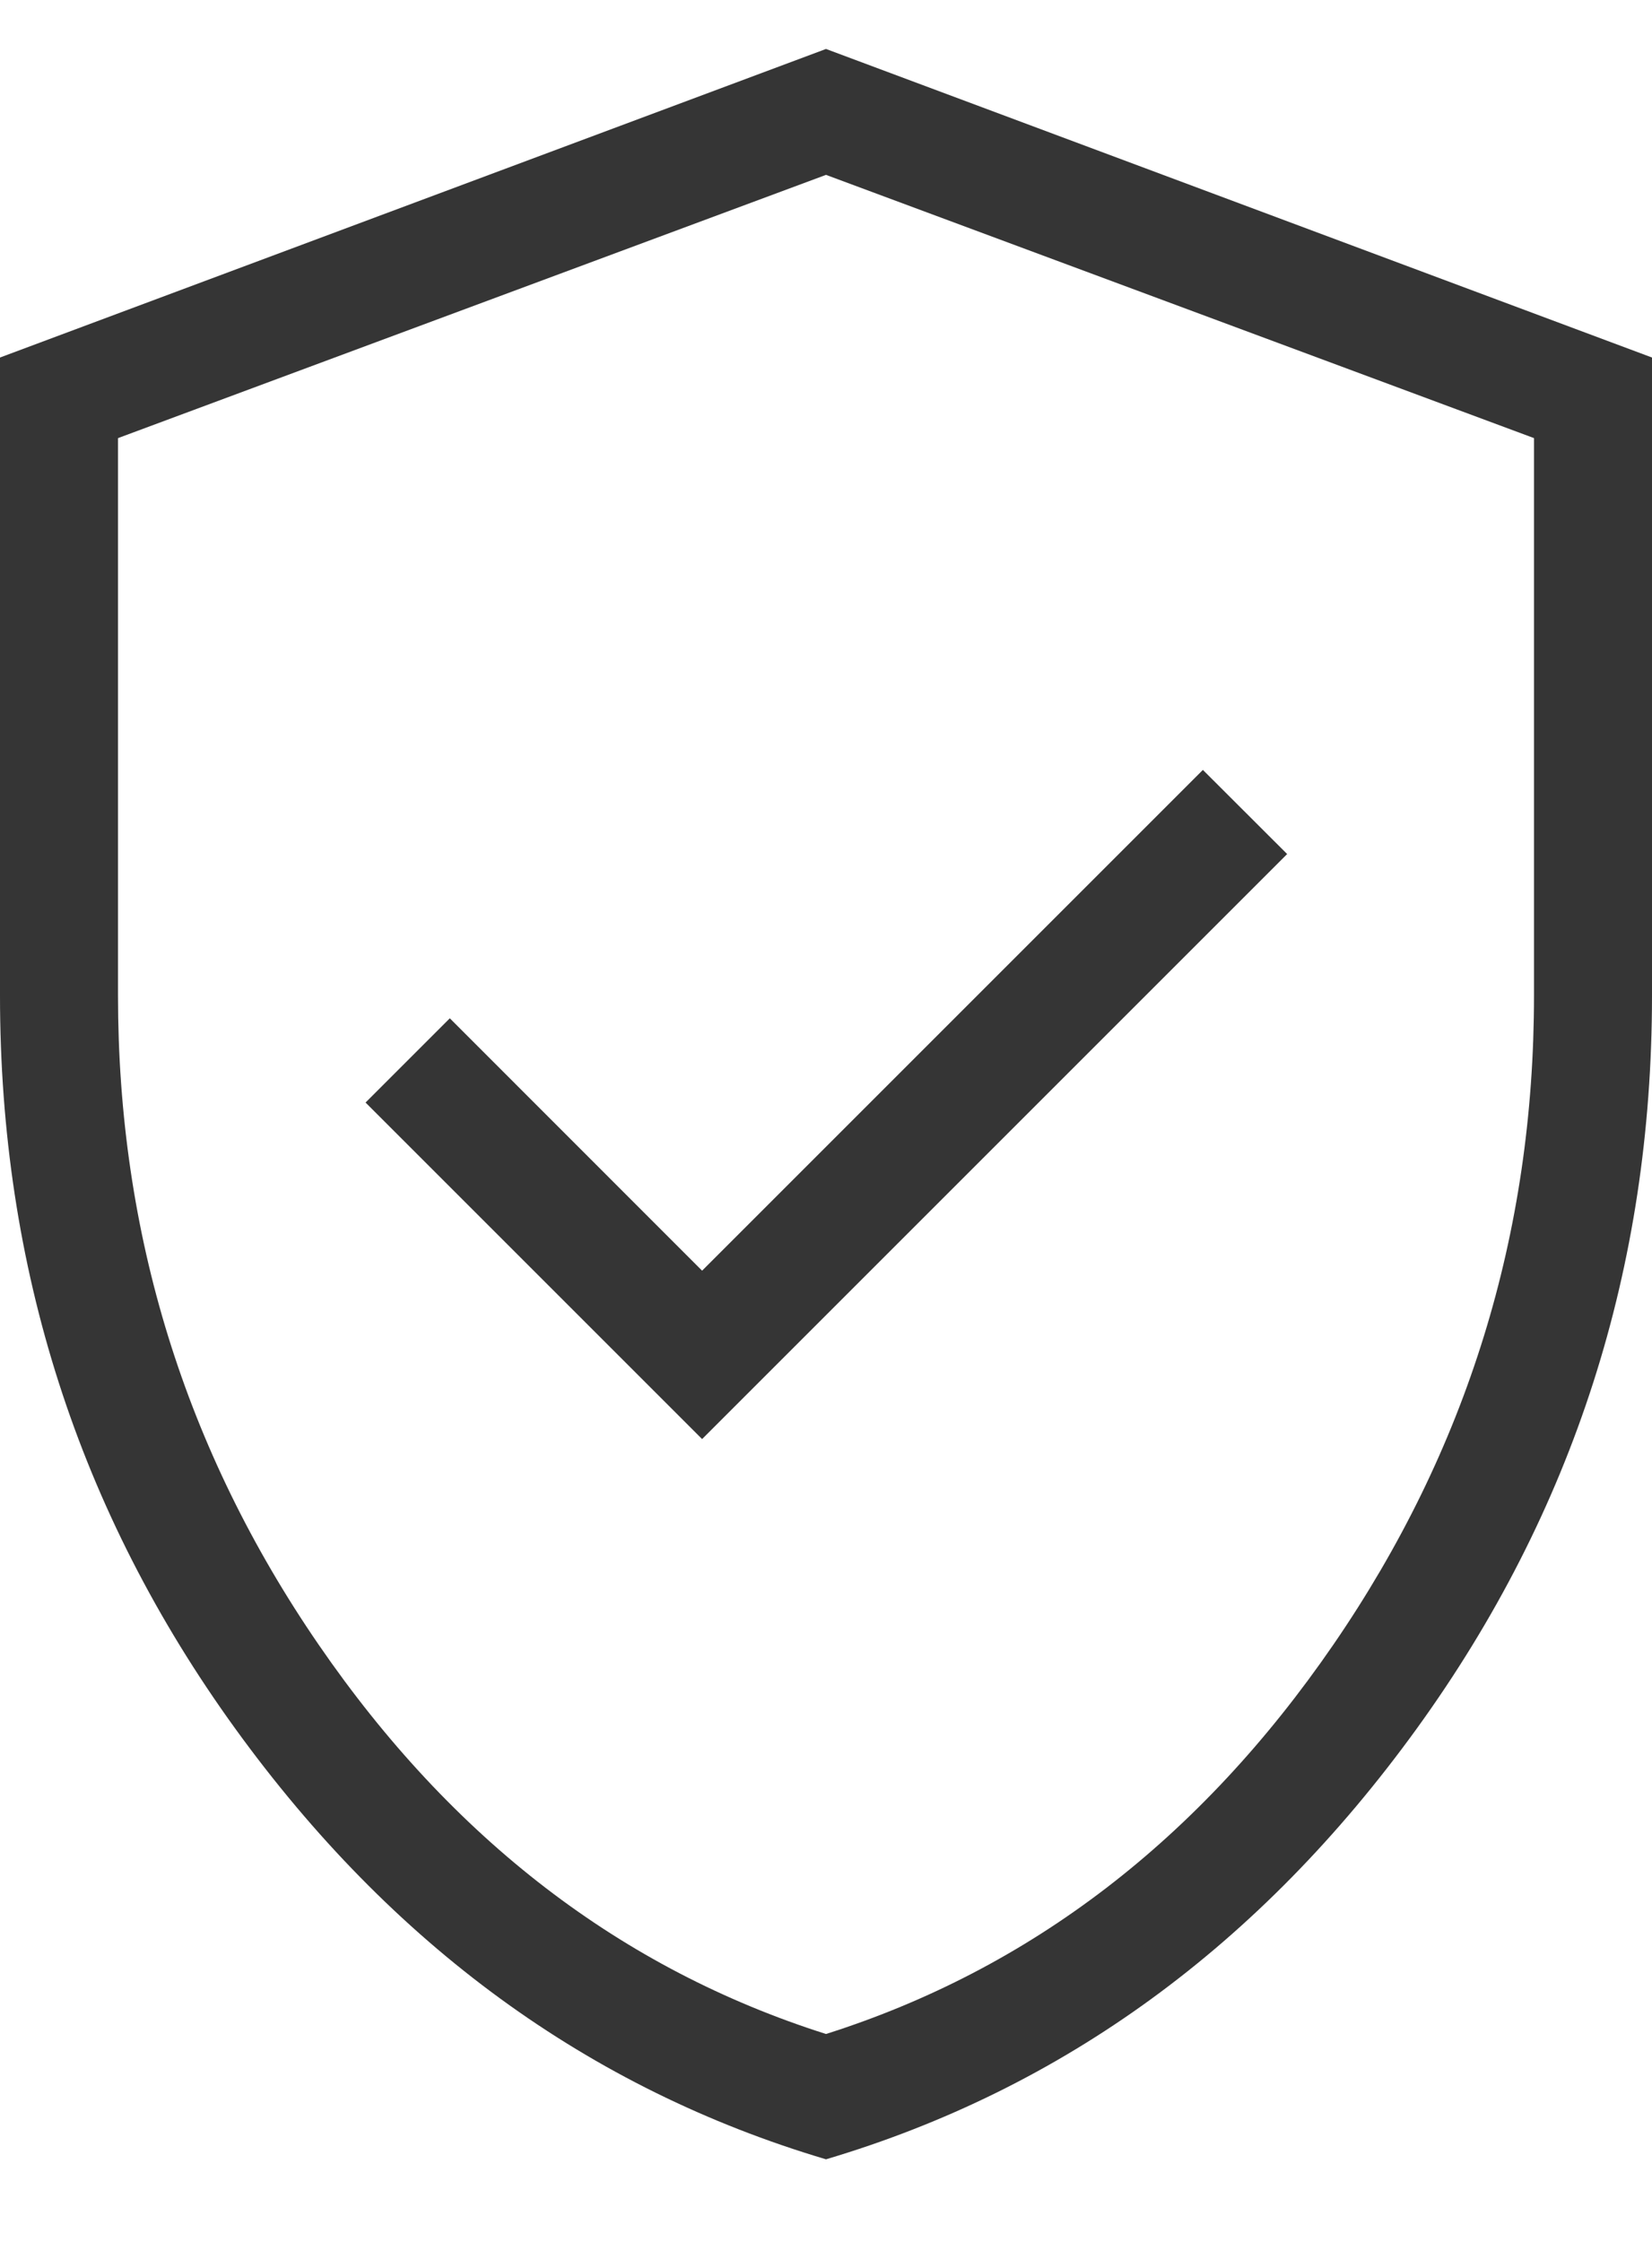
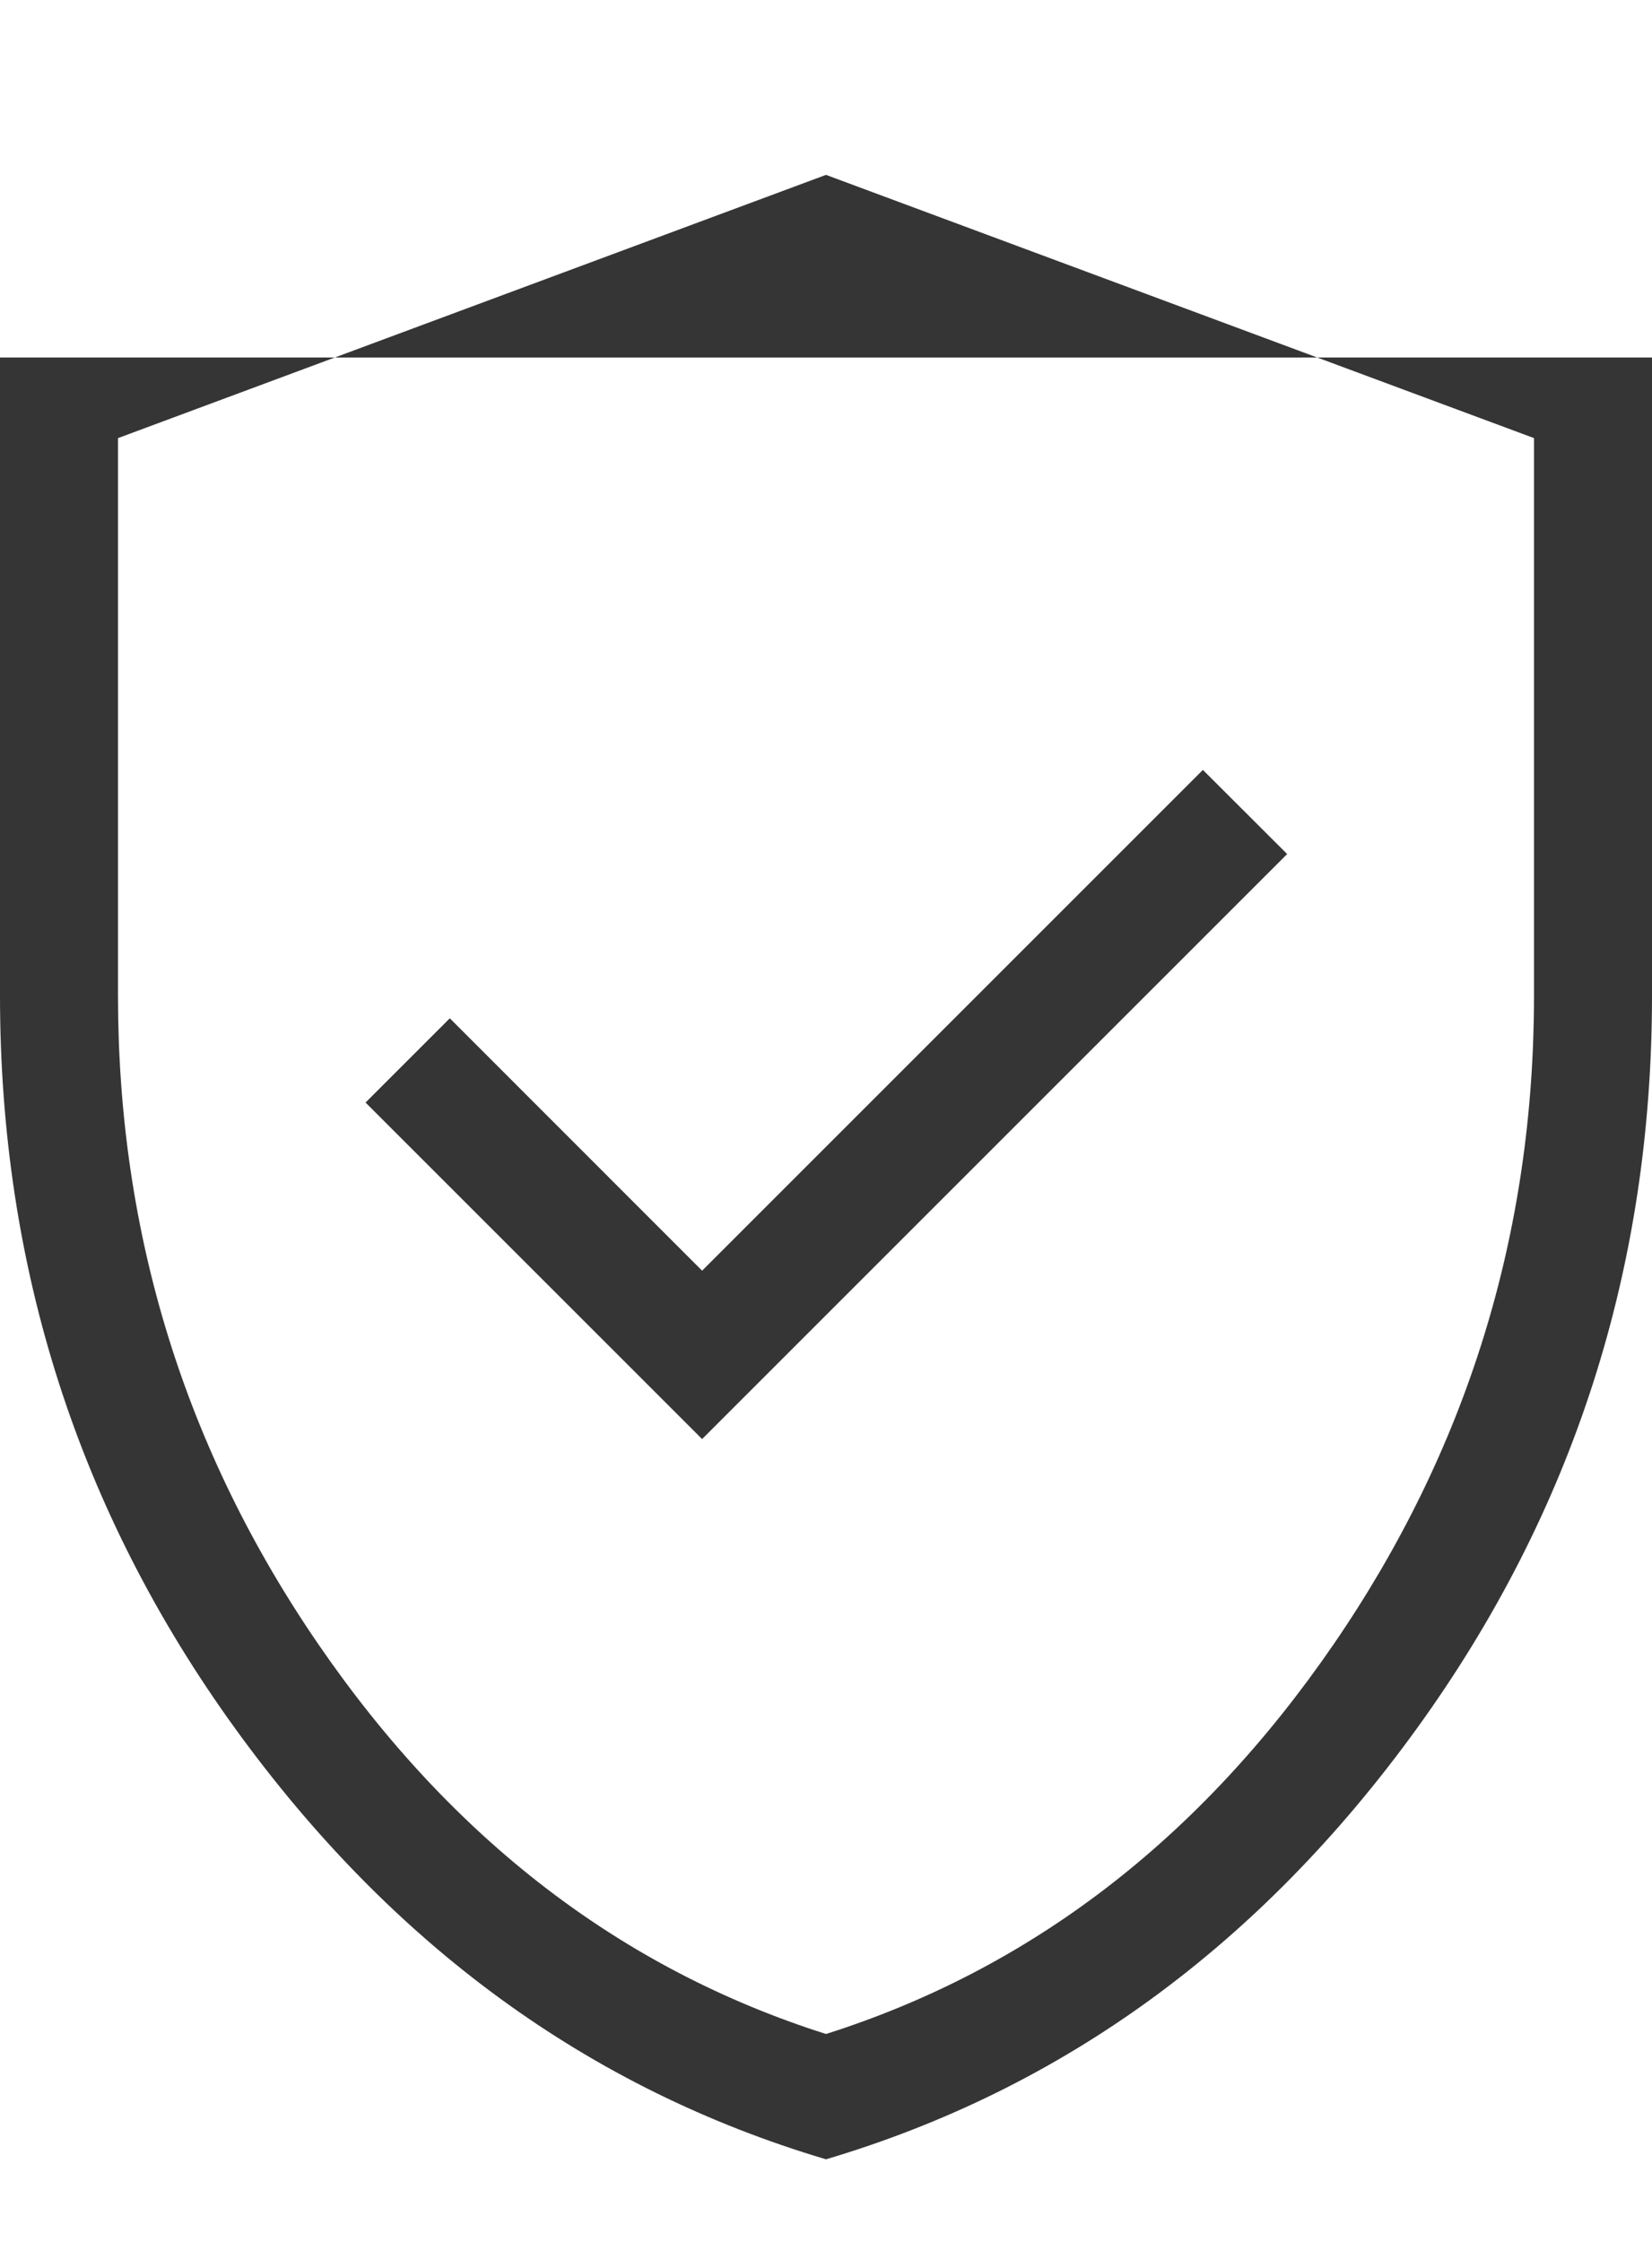
<svg xmlns="http://www.w3.org/2000/svg" fill="none" viewBox="0 0 14 19" height="19" width="14">
-   <path fill="#353535" d="M5.95 12.196L10.908 7.238L10.194 6.525L5.95 10.769L3.812 8.63L3.098 9.344L5.95 12.196ZM7 18.3C4.991 17.703 3.322 16.486 1.993 14.649C0.664 12.811 0 10.741 0 8.438V3.03L7 0.415L14 3.03V8.438C14 10.741 13.336 12.811 12.007 14.649C10.678 16.486 9.009 17.703 7 18.3ZM7 17.238C8.733 16.688 10.167 15.588 11.3 13.938C12.433 12.288 13 10.455 13 8.438V3.713L7 1.482L1 3.713V8.438C1 10.455 1.567 12.288 2.7 13.938C3.833 15.588 5.267 16.688 7 17.238Z" />
+   <path fill="#353535" d="M5.95 12.196L10.908 7.238L10.194 6.525L5.95 10.769L3.812 8.63L3.098 9.344L5.95 12.196ZM7 18.3C4.991 17.703 3.322 16.486 1.993 14.649C0.664 12.811 0 10.741 0 8.438V3.03L14 3.03V8.438C14 10.741 13.336 12.811 12.007 14.649C10.678 16.486 9.009 17.703 7 18.3ZM7 17.238C8.733 16.688 10.167 15.588 11.3 13.938C12.433 12.288 13 10.455 13 8.438V3.713L7 1.482L1 3.713V8.438C1 10.455 1.567 12.288 2.7 13.938C3.833 15.588 5.267 16.688 7 17.238Z" />
</svg>